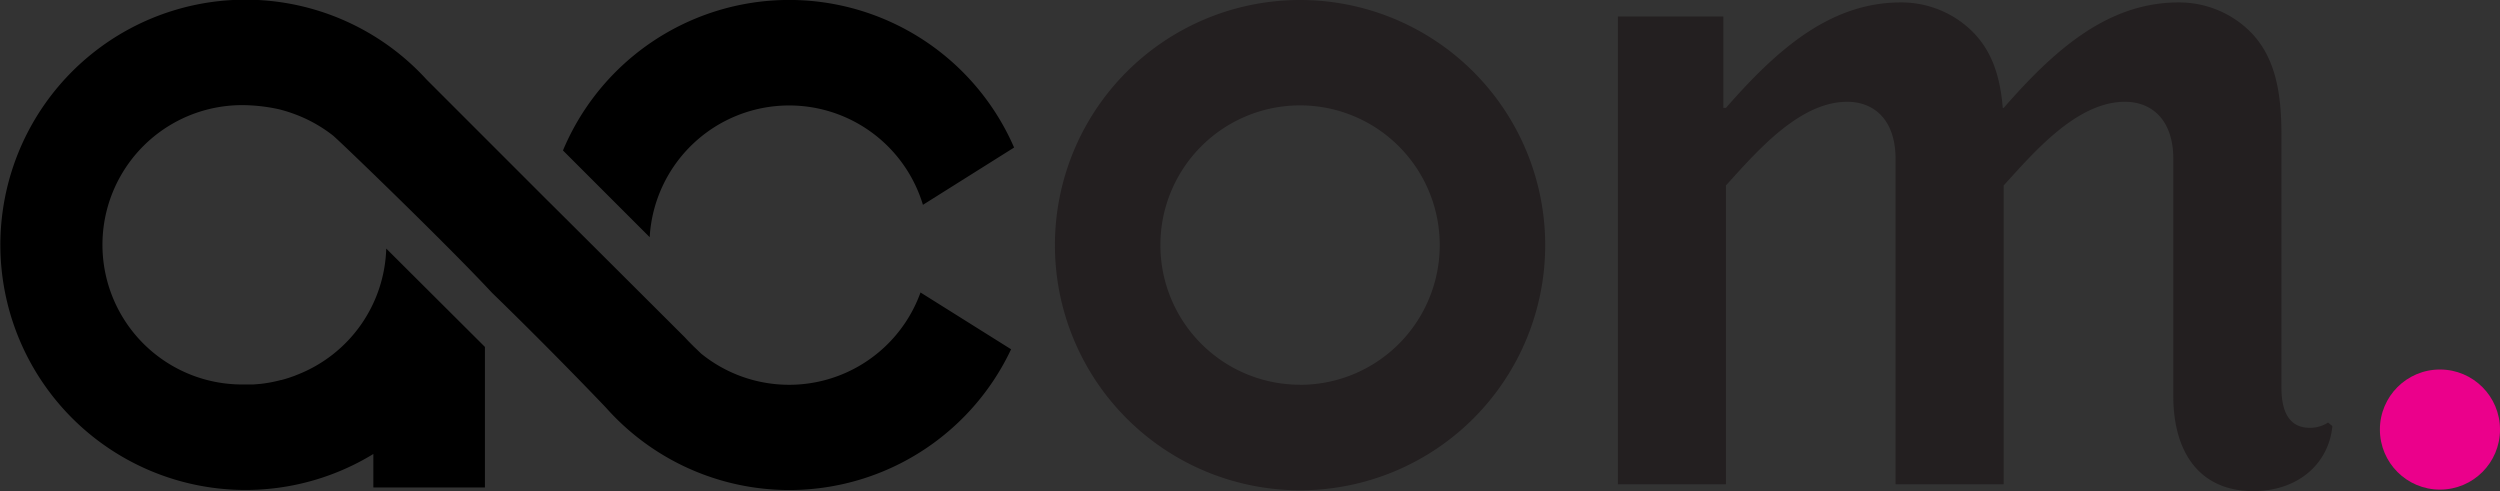
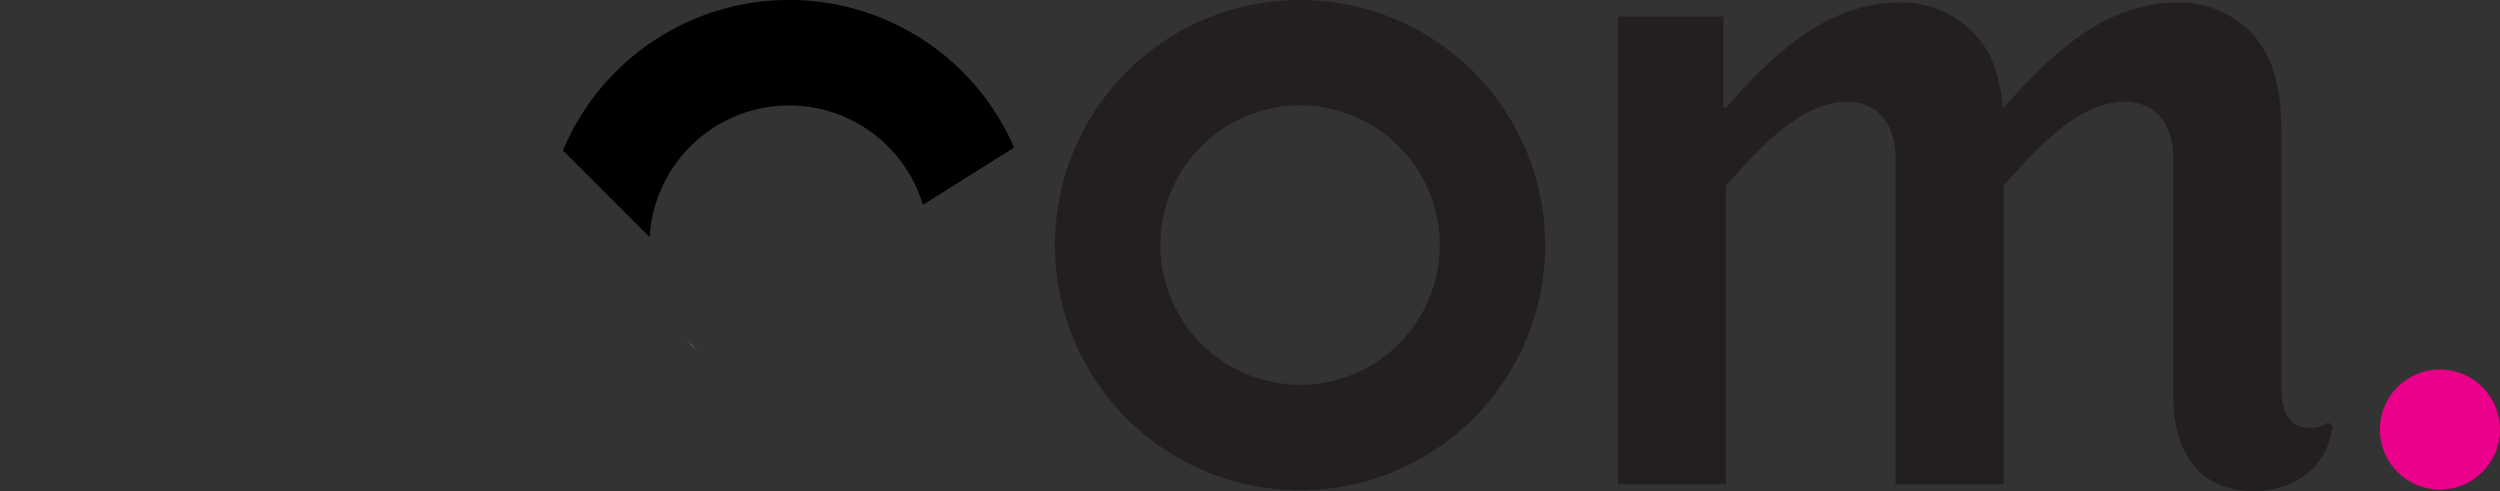
<svg xmlns="http://www.w3.org/2000/svg" id="Layer_1" data-name="Layer 1" viewBox="0 0 298.91 58.72">
  <rect x="0" y="0" width="298.91" height="58.72" fill="#333333" stroke="none" />
  <defs>
    <style>.cls-1{fill:none;}.cls-2{fill:#fff;}.cls-3{fill:#231f20;}.cls-4{fill:#eb008b;}</style>
  </defs>
  <title>logo</title>
  <path class="cls-1" d="M277,308.65l.35.37Z" transform="translate(-195.15 -268.28)" />
-   <path class="cls-1" d="M224.46,280.89h0a16.77,16.77,0,0,1,5.86,1.19A11.42,11.42,0,0,0,224.46,280.89Z" transform="translate(-195.15 -268.28)" />
  <path class="cls-2" d="M278,309.72c.13.12.25.25.39.37L277,308.65l.35.37Z" transform="translate(-195.15 -268.28)" />
  <path d="M289.5,280.89a16.7,16.7,0,0,1,16,11.88l10.9-6.85a29.32,29.32,0,0,0-53.94.35l10.37,10.37A16.7,16.7,0,0,1,289.5,280.89Z" transform="translate(-195.15 -268.28)" />
-   <path d="M305.21,303.25a16.7,16.7,0,0,1-26.24,7.3l0,0s-.43-.41-.89-.87l-.7-.7-.35-.37s-16.33-16.29-16.33-16.27l-14.55-14.55a29.31,29.31,0,1,0-6.36,44.77v4h13.34V309.76L241.33,298a16.72,16.72,0,0,1-10.63,15.08l-.32.13-.48.17c-.37.13-.74.24-1.12.34h-.05a16.55,16.55,0,0,1-2.45.46h0l-.84.07h-.13c-.28,0-.55,0-.83,0h-.38a16.7,16.7,0,1,1,0-33.4h.14a21,21,0,0,1,4.25.49,18,18,0,0,1,2.19.7,17,17,0,0,1,4.29,2.45c.69.55,13.53,12.91,19,18.79,7.62,7.4,13.65,13.76,13.65,13.76a29.31,29.31,0,0,0,48.42-7Z" transform="translate(-195.15 -268.28)" />
  <path class="cls-3" d="M350.59,268.28a29.31,29.31,0,1,0,29.31,29.31A29.31,29.31,0,0,0,350.59,268.28Zm0,46a16.7,16.7,0,1,1,16.7-16.7A16.7,16.7,0,0,1,350.59,314.29Z" transform="translate(-195.15 -268.28)" />
  <path class="cls-3" d="M464.56,327c-6.41,0-9.56-4.63-9.56-11.35V287.28c0-4.73-2.63-6.83-5.78-6.83-5.78,0-10.93,6.09-14.5,10v35.73H421.79V287.28c0-4.73-2.62-6.83-5.78-6.83-5.78,0-10.93,6.09-14.5,10v35.73H388.59V270.25H401.2v10.93h.31c5.89-6.72,12.3-12.61,20.91-12.61a12.11,12.11,0,0,1,8.1,3.05c2.83,2.52,3.78,5.88,4.09,9.56h.11c5.88-6.72,12.29-12.61,20.91-12.61a12.08,12.08,0,0,1,8.09,3.05c3.68,3.26,4.21,8.19,4.21,12.92V314.7c0,2.63.84,4.73,3.36,4.73a3.92,3.92,0,0,0,2.21-.63l.52.42C473.6,323.64,470,327,464.56,327Z" transform="translate(-195.15 -268.28)" />
  <circle class="cls-4" cx="291.73" cy="51.36" r="7.18" />
</svg>